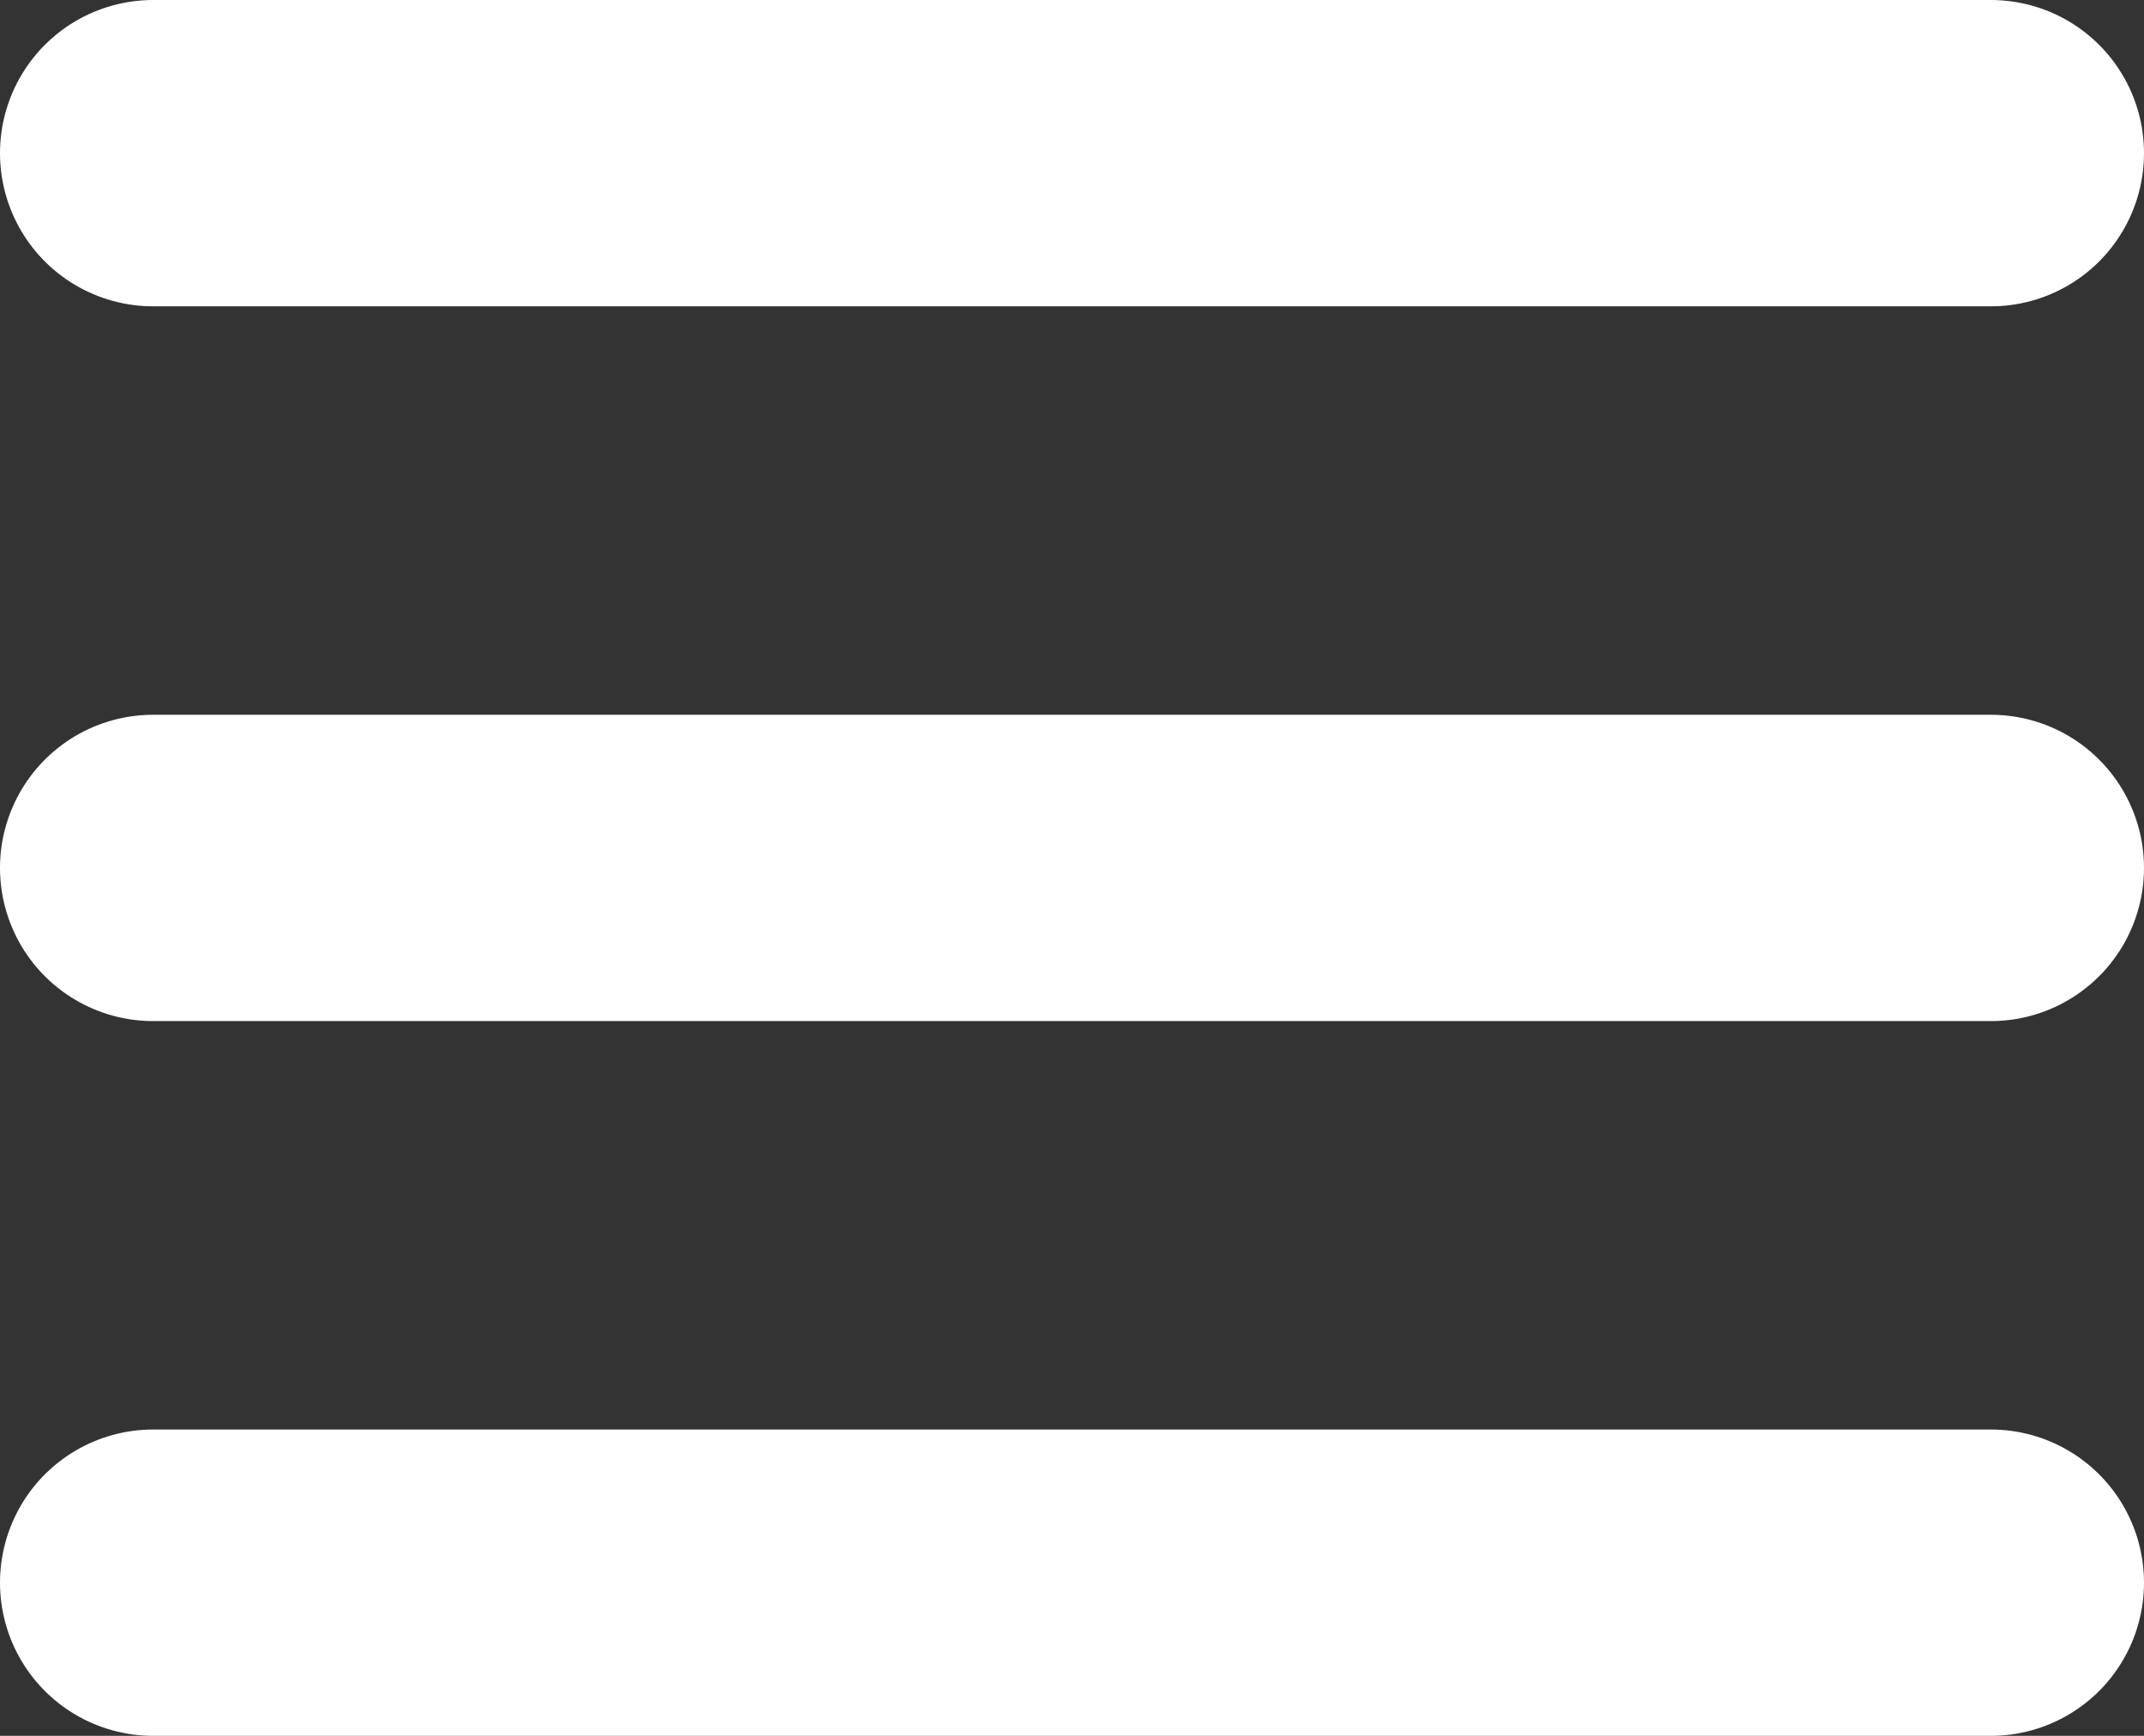
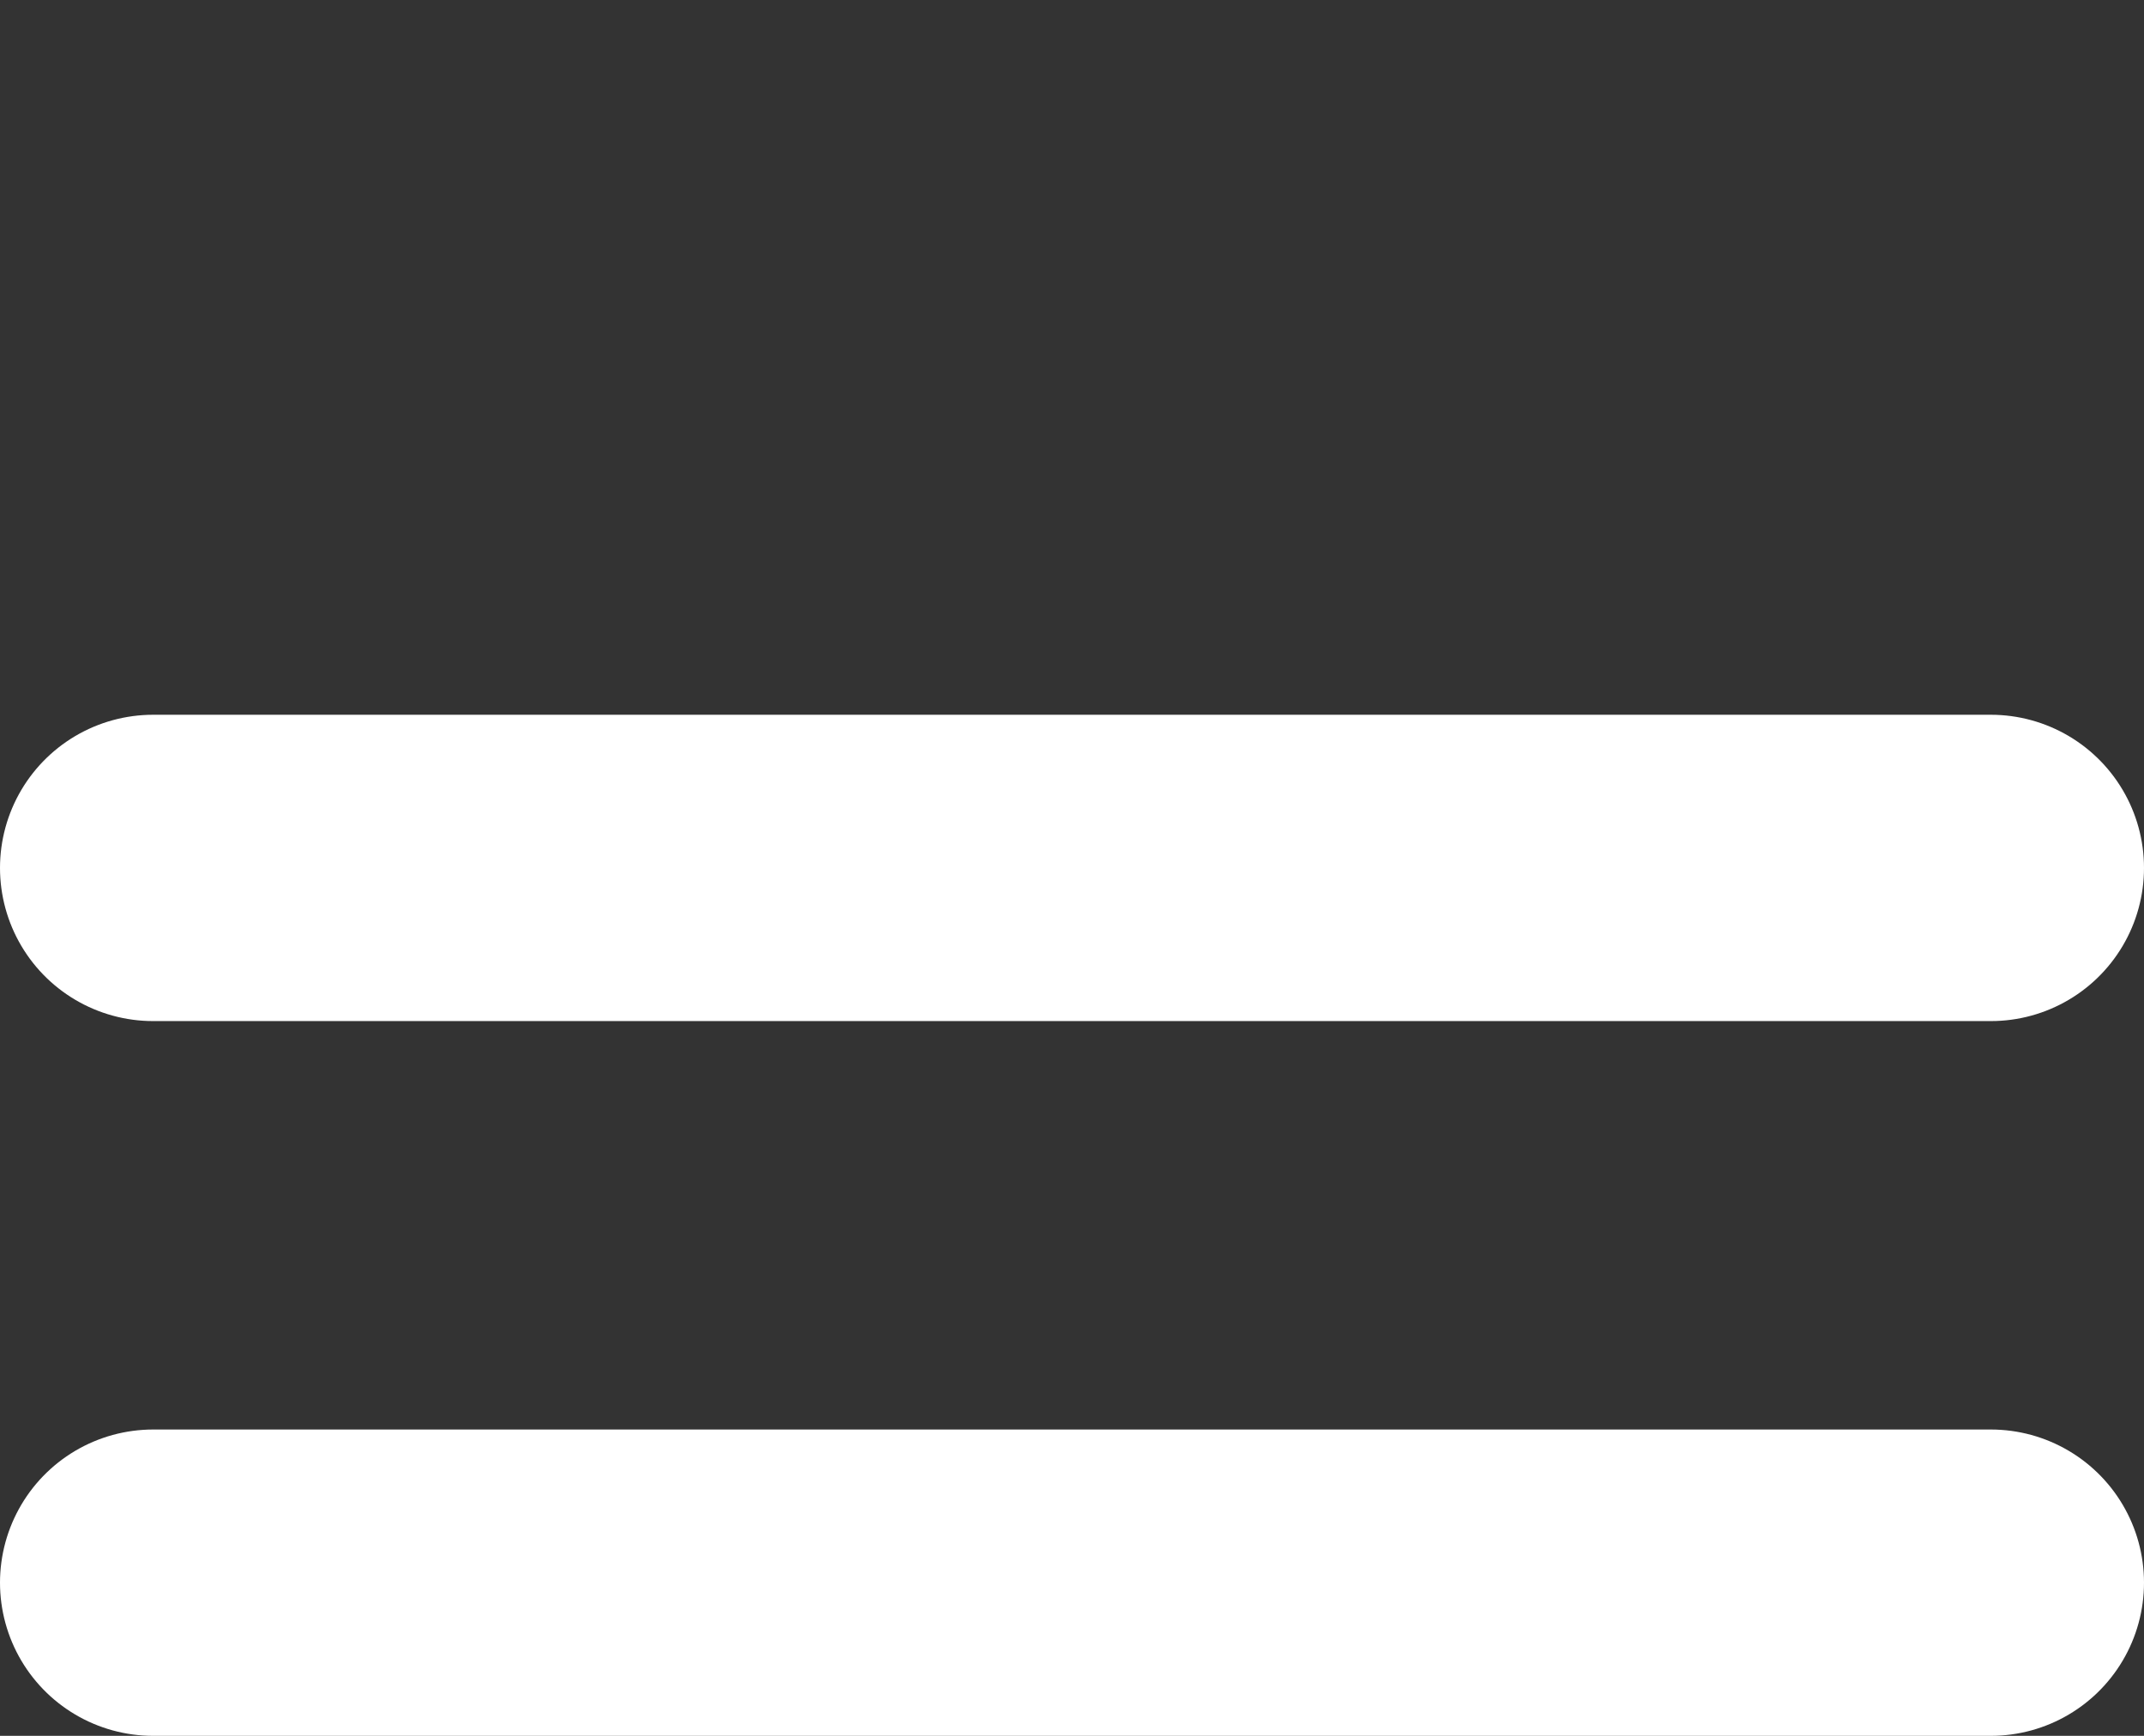
<svg xmlns="http://www.w3.org/2000/svg" width="21" height="17" viewBox="0 0 21 17">
  <rect x="0" y="0" width="21" height="17" fill="#333333" stroke="none" />
-   <line id="line_19" data-name="line 19" x2="18" transform="translate(1.5 1.5)" fill="none" stroke="#fff" stroke-linecap="round" stroke-width="3" />
  <line id="line_20" data-name="line 20" x2="18" transform="translate(1.5 8.5)" fill="none" stroke="#fff" stroke-linecap="round" stroke-width="3" />
  <line id="line_21" data-name="line 21" x2="18" transform="translate(1.5 15.5)" fill="none" stroke="#fff" stroke-linecap="round" stroke-width="3" />
</svg>